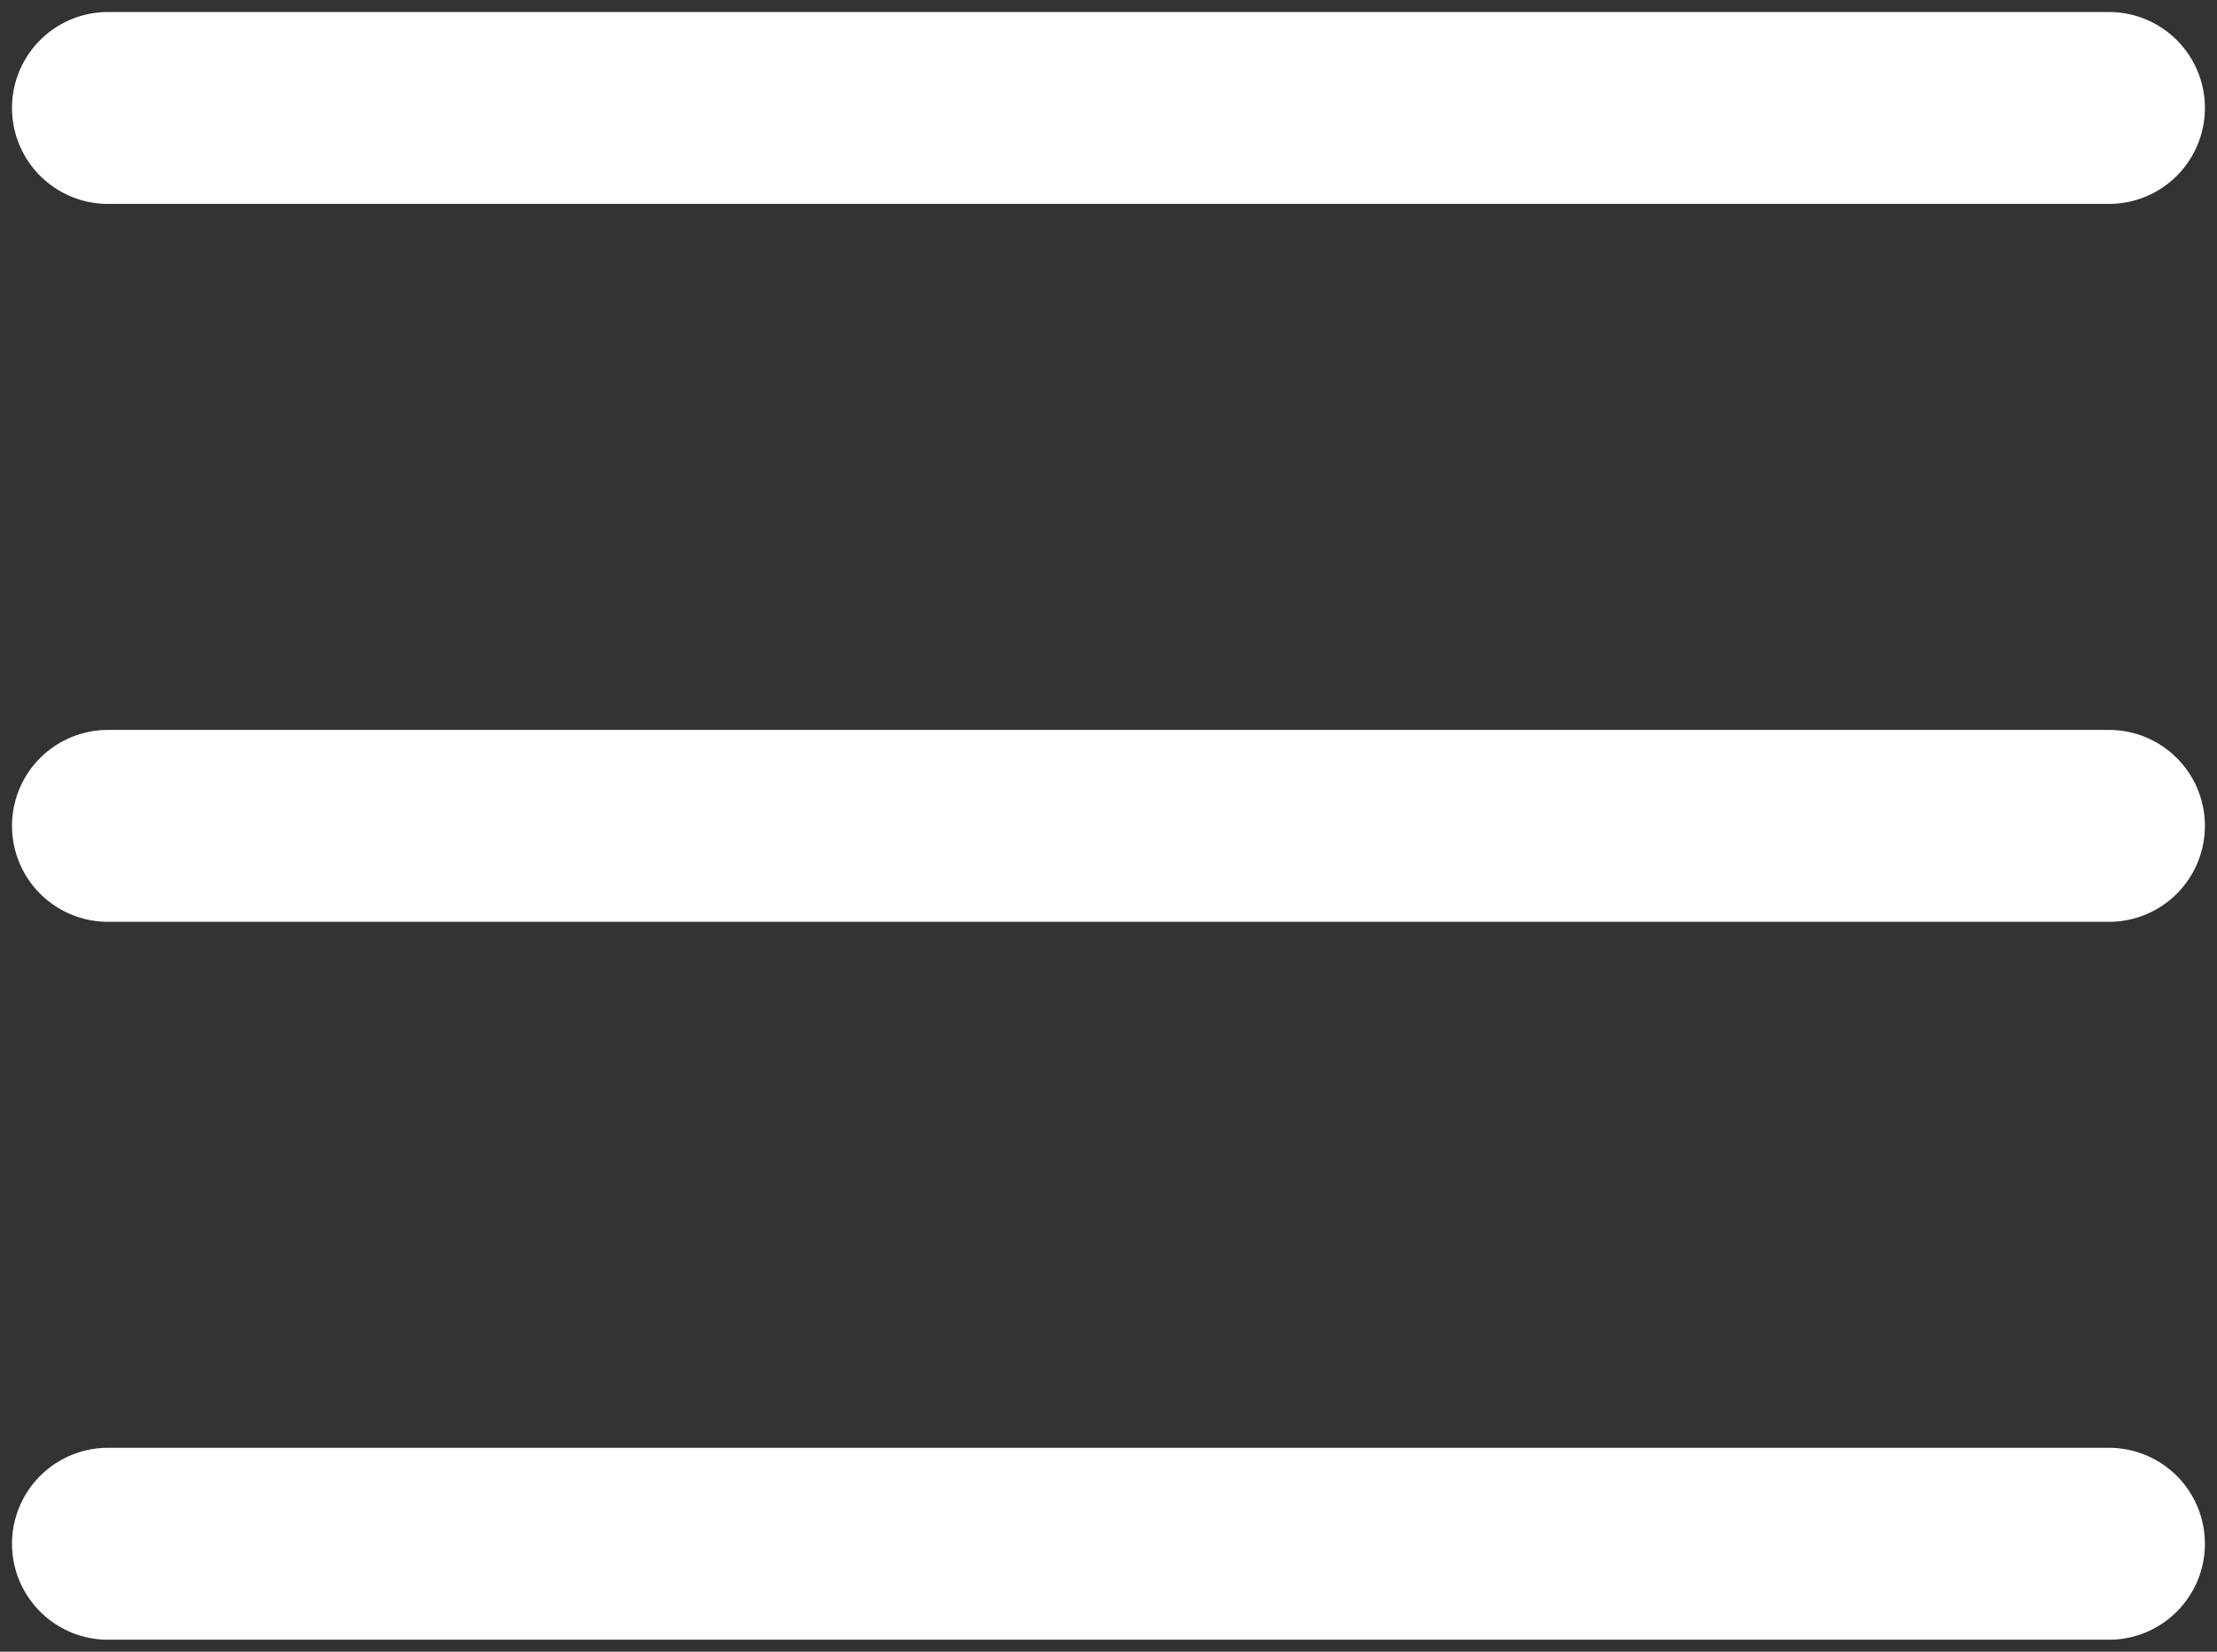
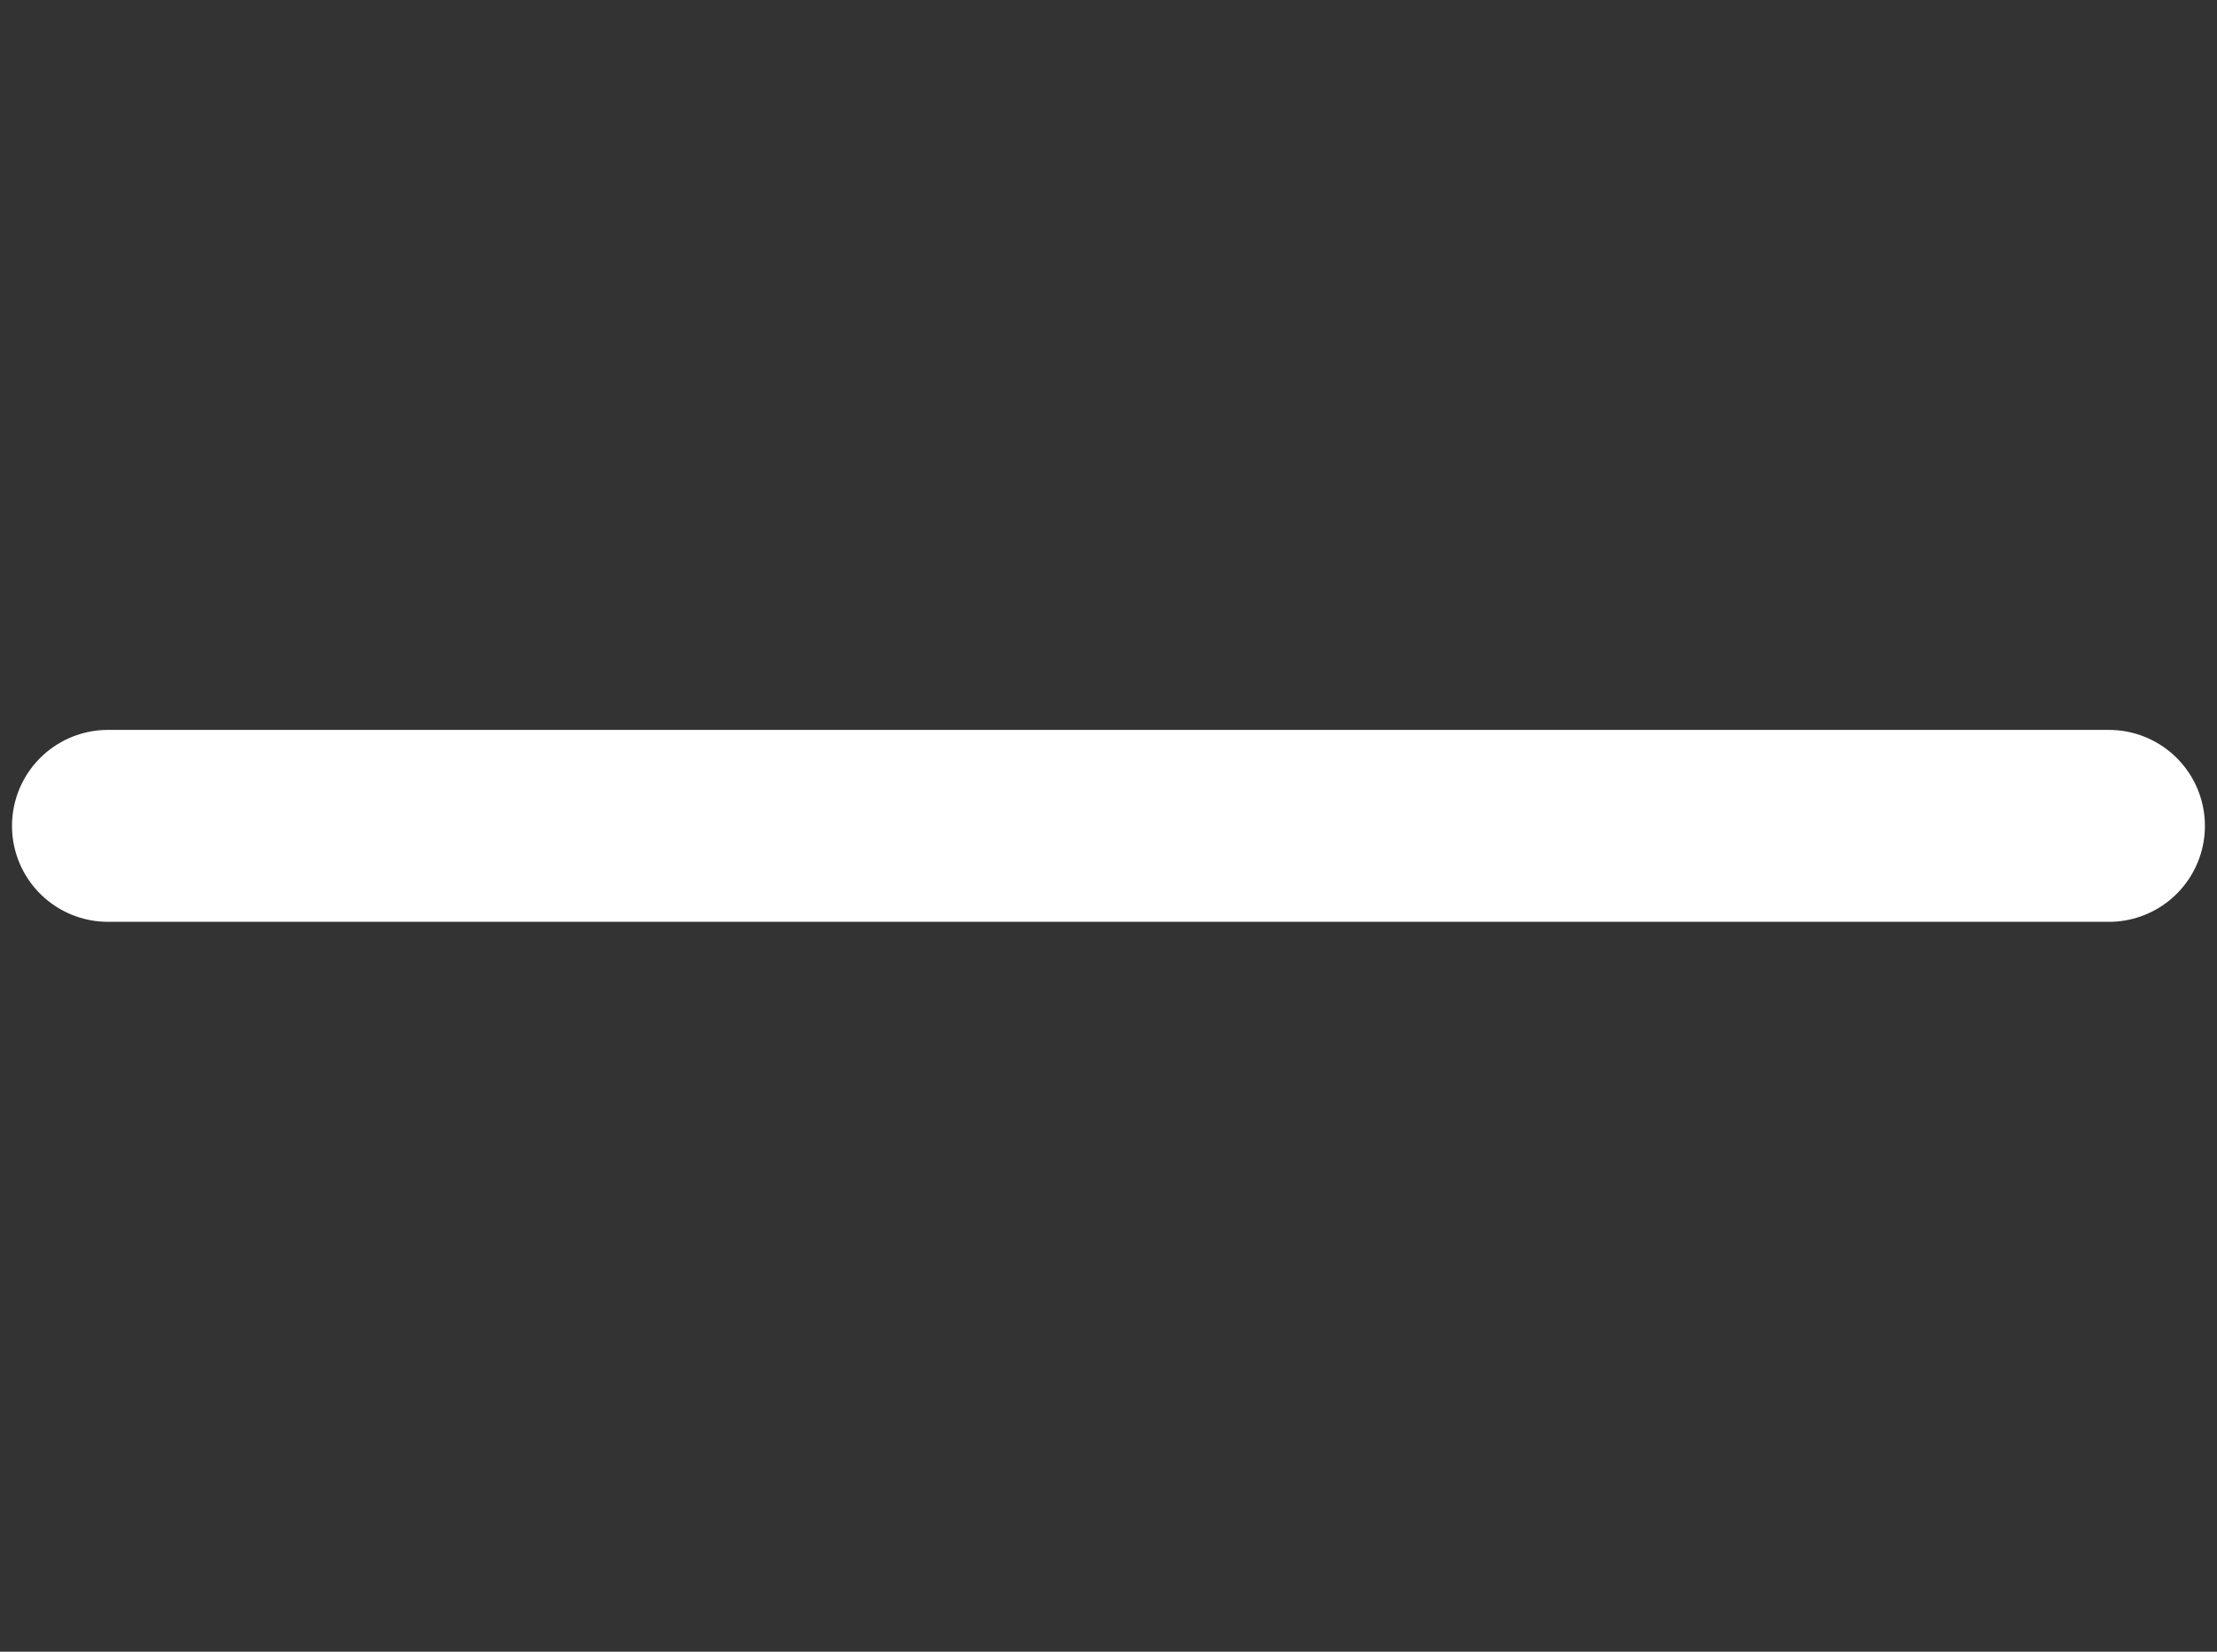
<svg xmlns="http://www.w3.org/2000/svg" width="23.101" height="17.212" viewBox="0 0 23.101 17.212">
  <rect x="0" y="0" width="23.101" height="17.212" fill="#333333" stroke="none" />
  <g id="Gruppe_393" data-name="Gruppe 393" transform="translate(-331.425 -770.191)">
-     <path id="Pfad_132" data-name="Pfad 132" d="M8176.55-2816.684H8197.4" transform="translate(-7844 3588)" fill="none" stroke="#fff" stroke-linecap="round" stroke-width="2" />
    <path id="Pfad_133" data-name="Pfad 133" d="M8176.55-2816.684H8197.4" transform="translate(-7844 3595.481)" fill="none" stroke="#fff" stroke-linecap="round" stroke-width="2" />
-     <path id="Pfad_134" data-name="Pfad 134" d="M8176.55-2816.684H8197.4" transform="translate(-7844 3602.962)" fill="none" stroke="#fff" stroke-linecap="round" stroke-width="2" />
  </g>
</svg>